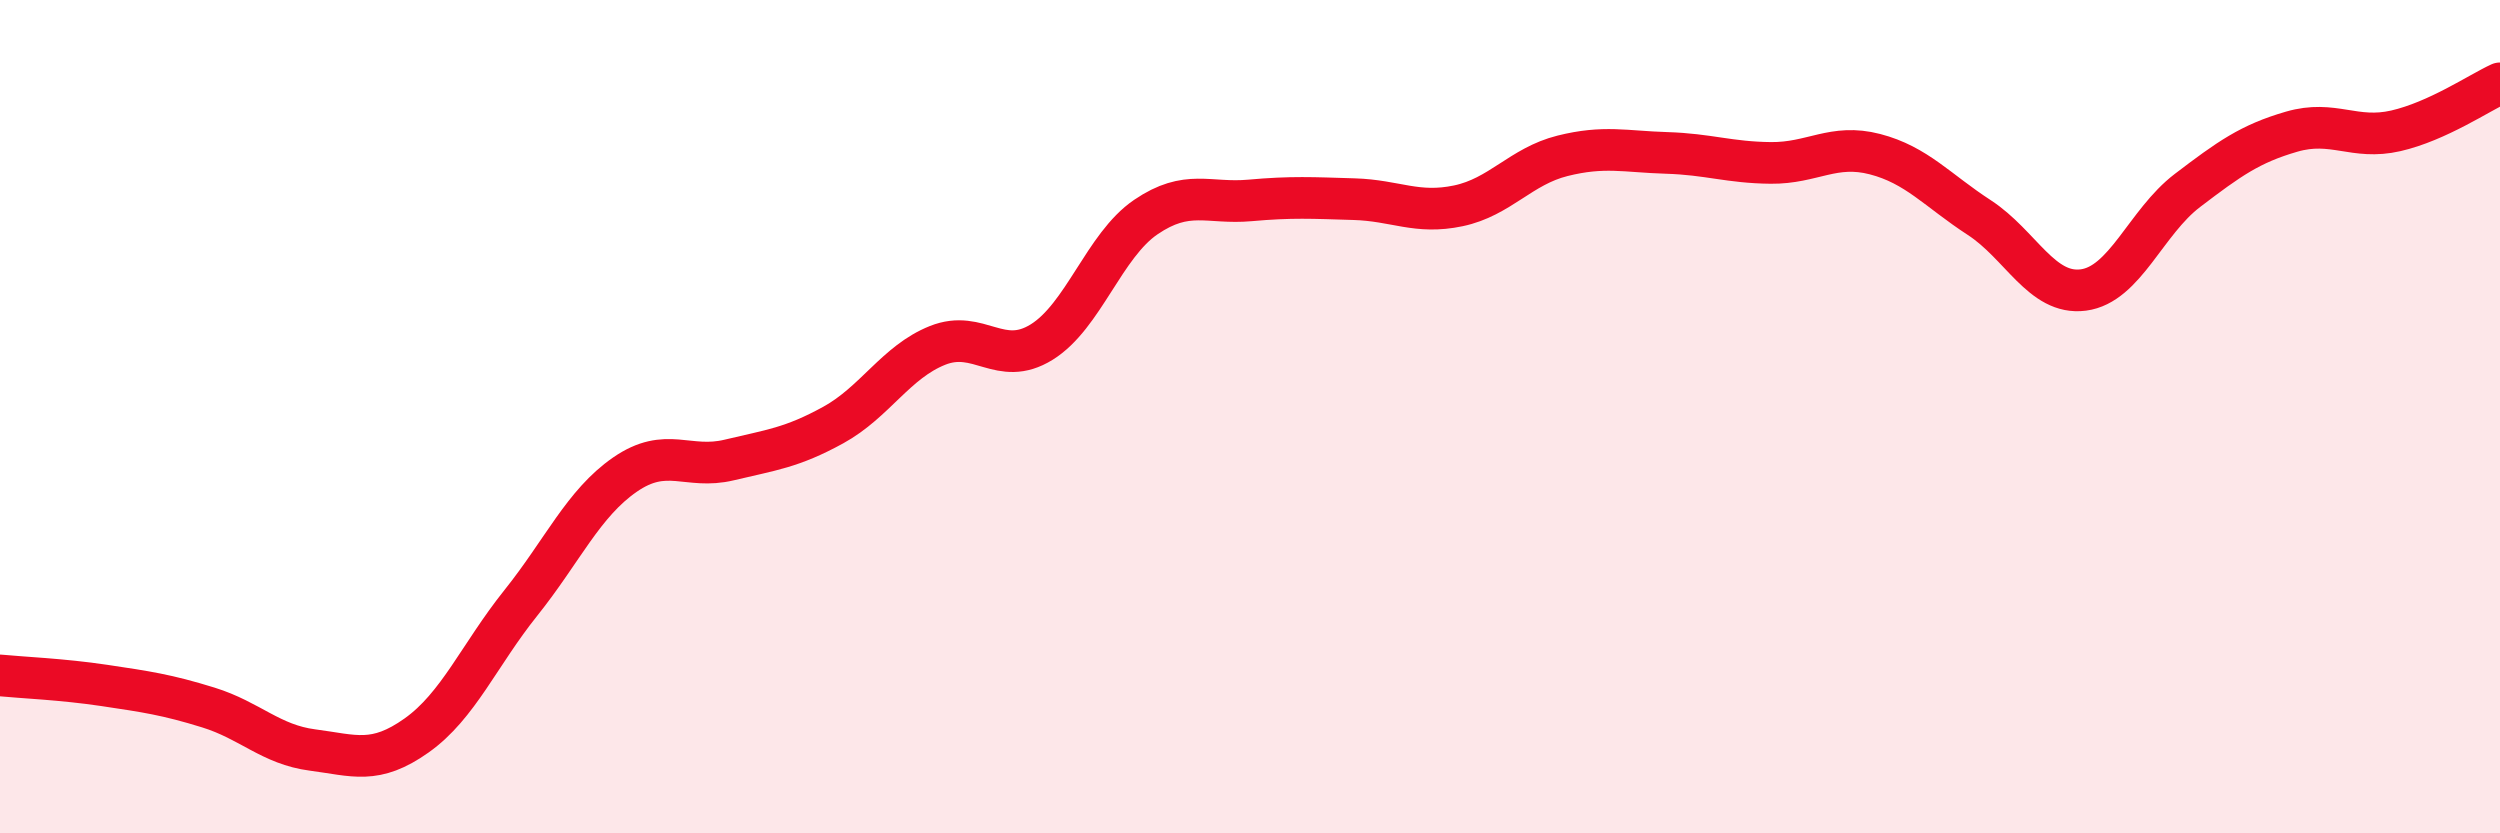
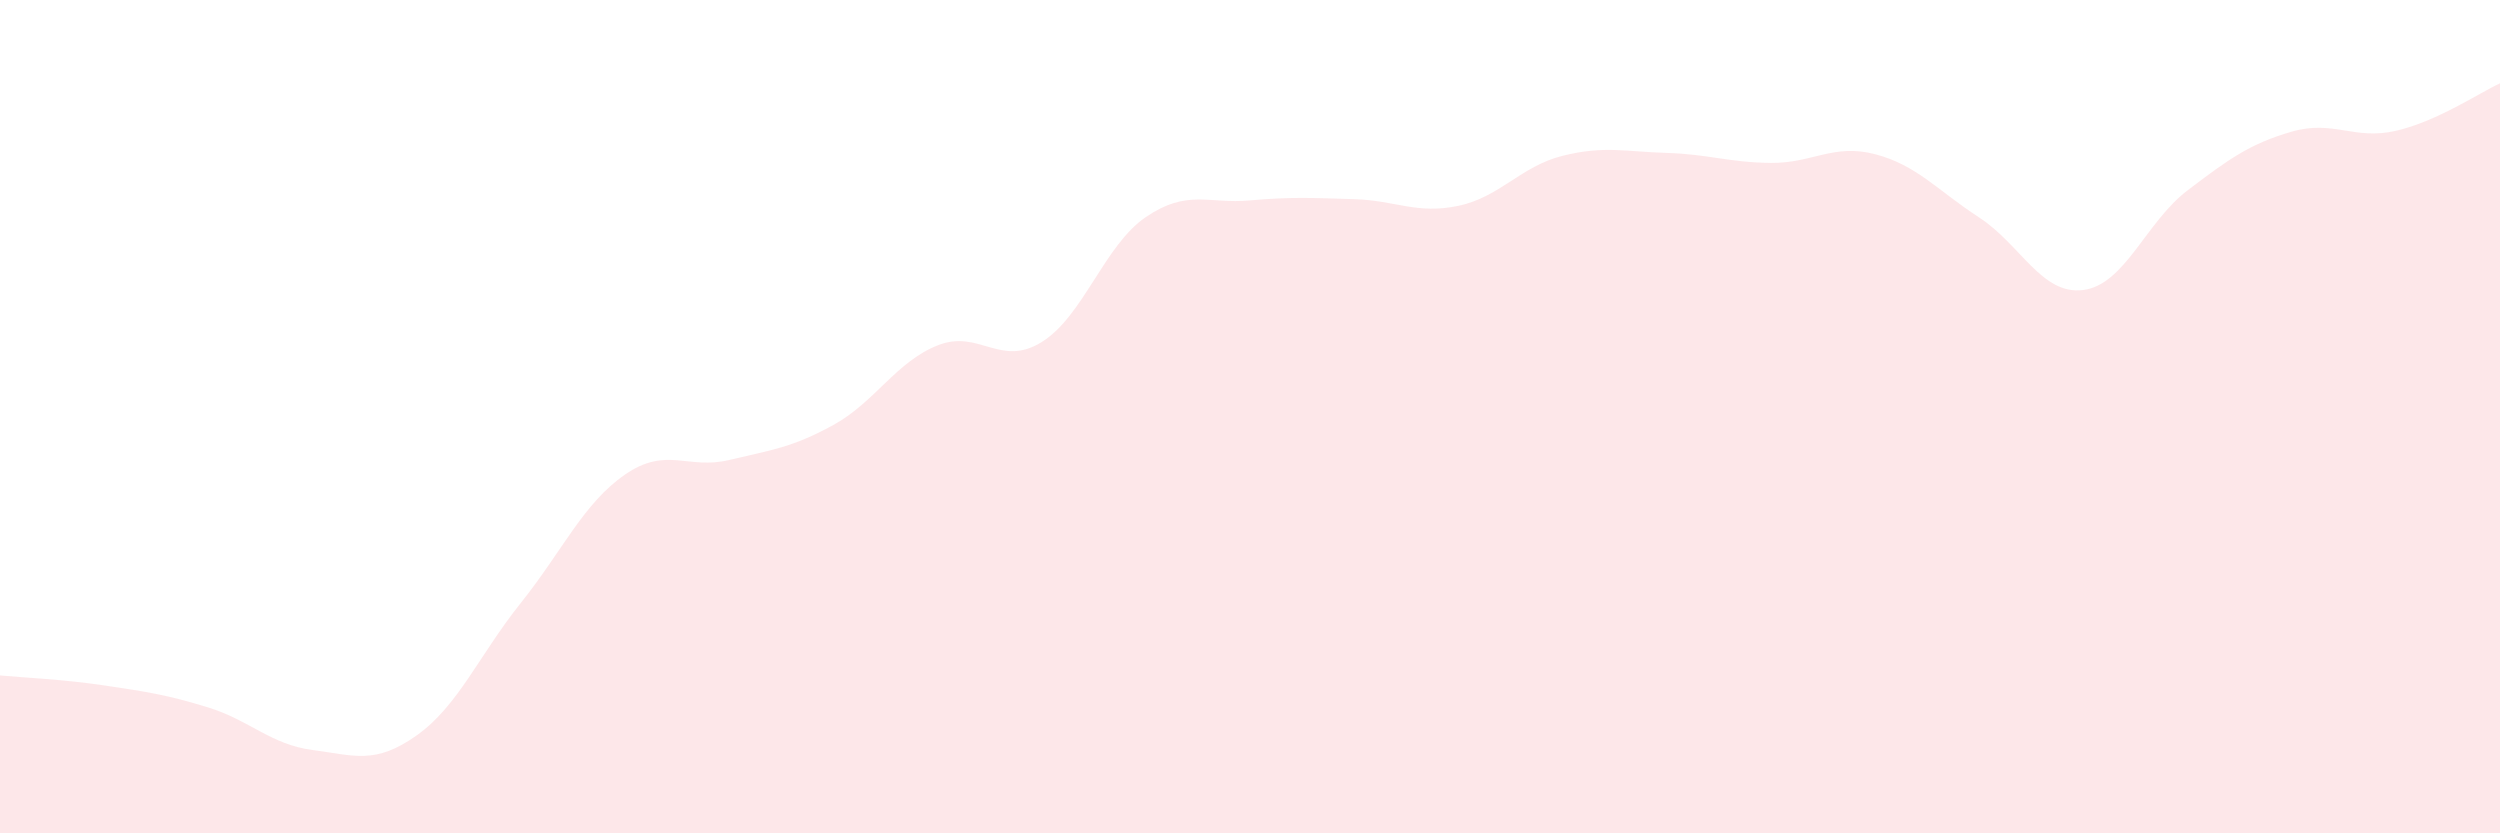
<svg xmlns="http://www.w3.org/2000/svg" width="60" height="20" viewBox="0 0 60 20">
  <path d="M 0,16.21 C 0.5,16.26 1.5,16.3 2.5,16.45 C 3.5,16.6 4,16.67 5,16.98 C 6,17.29 6.5,17.87 7.5,18 C 8.5,18.13 9,18.36 10,17.65 C 11,16.94 11.5,15.72 12.5,14.47 C 13.5,13.22 14,12.08 15,11.39 C 16,10.7 16.5,11.28 17.5,11.04 C 18.5,10.8 19,10.75 20,10.2 C 21,9.65 21.5,8.69 22.5,8.29 C 23.5,7.89 24,8.83 25,8.21 C 26,7.59 26.5,5.89 27.5,5.21 C 28.5,4.53 29,4.9 30,4.81 C 31,4.72 31.5,4.75 32.5,4.78 C 33.5,4.81 34,5.15 35,4.94 C 36,4.73 36.5,3.99 37.5,3.74 C 38.5,3.49 39,3.64 40,3.67 C 41,3.7 41.5,3.9 42.5,3.91 C 43.5,3.92 44,3.44 45,3.7 C 46,3.96 46.5,4.57 47.5,5.22 C 48.5,5.87 49,7.09 50,6.96 C 51,6.83 51.5,5.33 52.5,4.57 C 53.5,3.81 54,3.45 55,3.16 C 56,2.87 56.5,3.37 57.5,3.14 C 58.5,2.91 59.5,2.23 60,2L60 20L0 20Z" fill="#EB0A25" opacity="0.1" stroke-linecap="round" stroke-linejoin="round" />
-   <path d="M 0,16.21 C 0.5,16.26 1.5,16.3 2.5,16.45 C 3.5,16.6 4,16.67 5,16.98 C 6,17.29 6.5,17.87 7.5,18 C 8.5,18.13 9,18.36 10,17.65 C 11,16.94 11.5,15.72 12.5,14.47 C 13.5,13.22 14,12.08 15,11.39 C 16,10.7 16.5,11.28 17.5,11.04 C 18.5,10.8 19,10.75 20,10.2 C 21,9.65 21.5,8.69 22.5,8.29 C 23.5,7.89 24,8.83 25,8.21 C 26,7.59 26.5,5.89 27.5,5.21 C 28.5,4.53 29,4.9 30,4.81 C 31,4.72 31.5,4.75 32.5,4.78 C 33.5,4.81 34,5.15 35,4.94 C 36,4.73 36.5,3.99 37.5,3.74 C 38.5,3.49 39,3.64 40,3.67 C 41,3.7 41.5,3.9 42.5,3.91 C 43.5,3.92 44,3.44 45,3.7 C 46,3.96 46.5,4.57 47.5,5.22 C 48.5,5.87 49,7.09 50,6.96 C 51,6.83 51.5,5.33 52.5,4.57 C 53.5,3.81 54,3.45 55,3.16 C 56,2.87 56.5,3.37 57.5,3.14 C 58.5,2.91 59.5,2.23 60,2" stroke="#EB0A25" stroke-width="1" fill="none" stroke-linecap="round" stroke-linejoin="round" />
</svg>